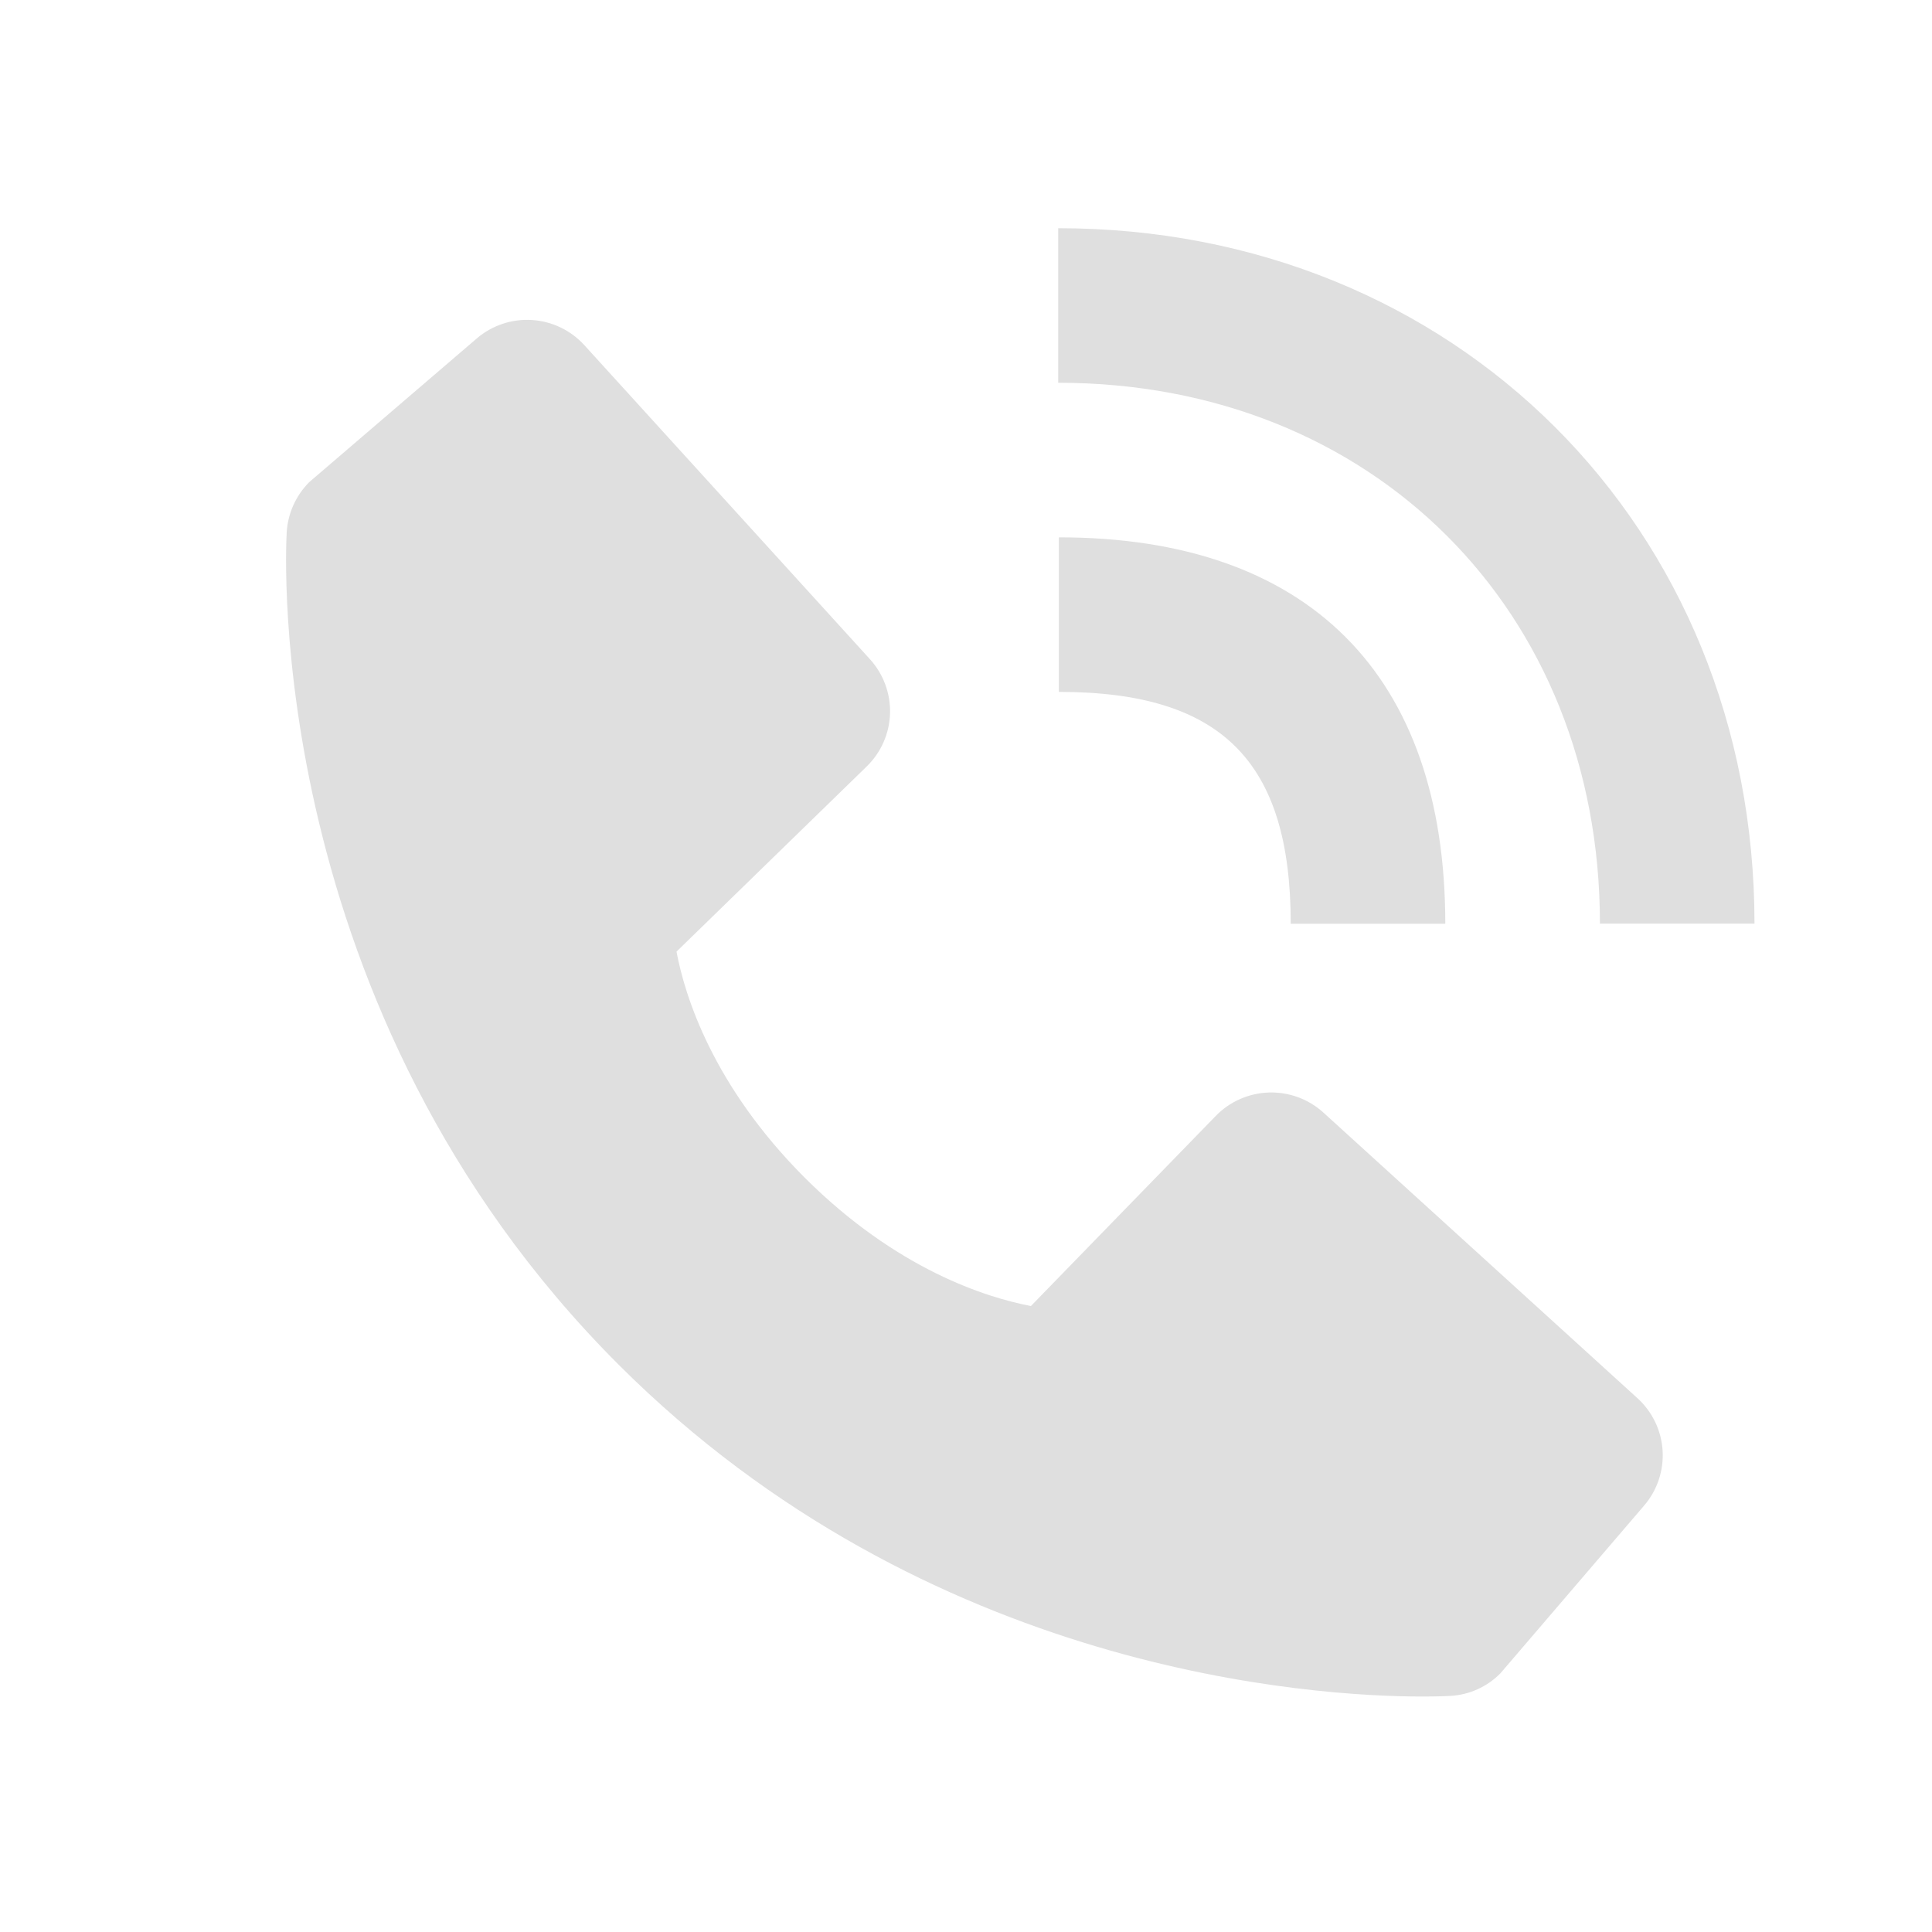
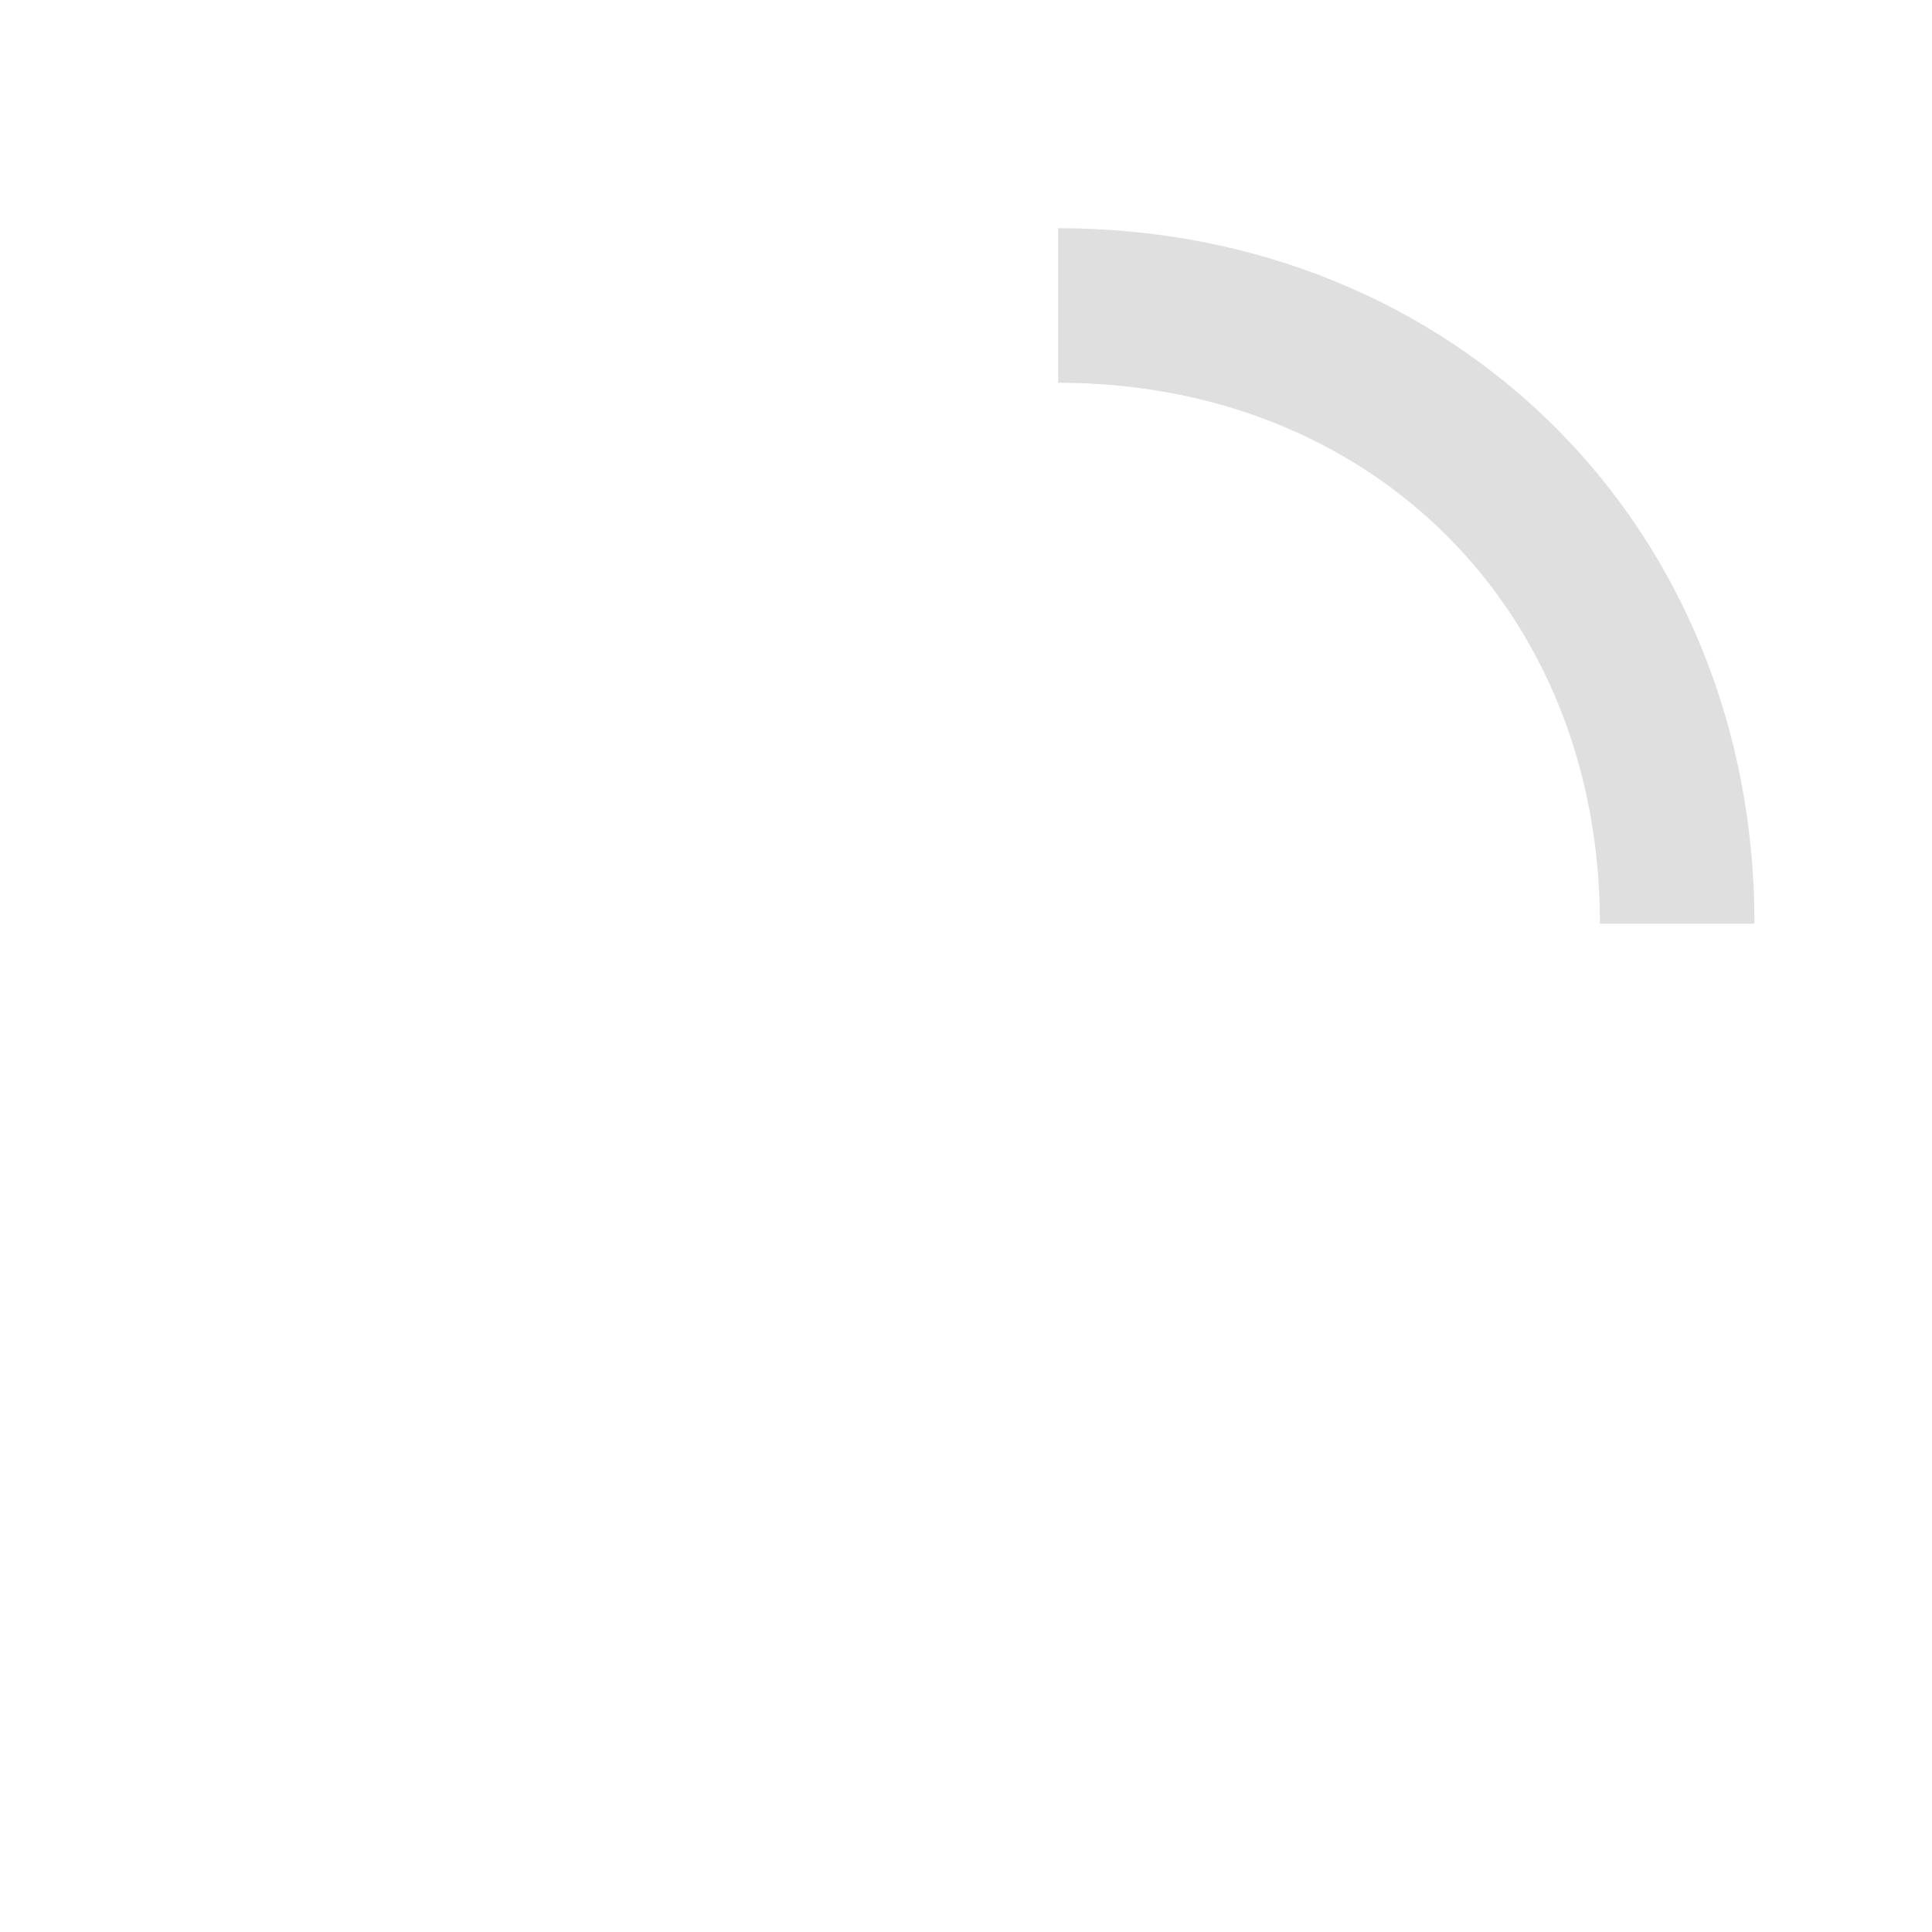
<svg xmlns="http://www.w3.org/2000/svg" width="25" height="25" viewBox="0 0 25 25" fill="none">
-   <path d="M20.703 11.952H22.703C22.703 6.822 18.83 2.953 13.693 2.953V4.953C17.755 4.953 20.703 7.896 20.703 11.952Z" fill="#DFDFDF" />
-   <path d="M13.702 8.953C15.805 8.953 16.702 9.85 16.702 11.953H18.702C18.702 8.728 16.927 6.953 13.702 6.953V8.953ZM17.124 14.396C16.932 14.222 16.68 14.129 16.42 14.137C16.161 14.145 15.914 14.253 15.733 14.439L13.34 16.9C12.764 16.79 11.606 16.429 10.414 15.24C9.222 14.047 8.861 12.886 8.754 12.314L11.213 9.92C11.4 9.739 11.509 9.493 11.517 9.234C11.525 8.974 11.431 8.721 11.256 8.529L7.561 4.466C7.386 4.274 7.143 4.157 6.884 4.141C6.624 4.124 6.368 4.21 6.17 4.379L4 6.24C3.828 6.414 3.724 6.645 3.71 6.889C3.695 7.139 3.409 13.061 8.001 17.655C12.007 21.66 17.025 21.953 18.407 21.953C18.609 21.953 18.733 21.947 18.766 21.945C19.011 21.932 19.242 21.828 19.414 21.654L21.274 19.483C21.444 19.286 21.53 19.03 21.514 18.77C21.498 18.511 21.381 18.267 21.188 18.092L17.124 14.396Z" fill="#DFDFDF" />
+   <path d="M20.703 11.952H22.703C22.703 6.822 18.83 2.953 13.693 2.953V4.953C17.755 4.953 20.703 7.896 20.703 11.952" fill="#DFDFDF" />
</svg>